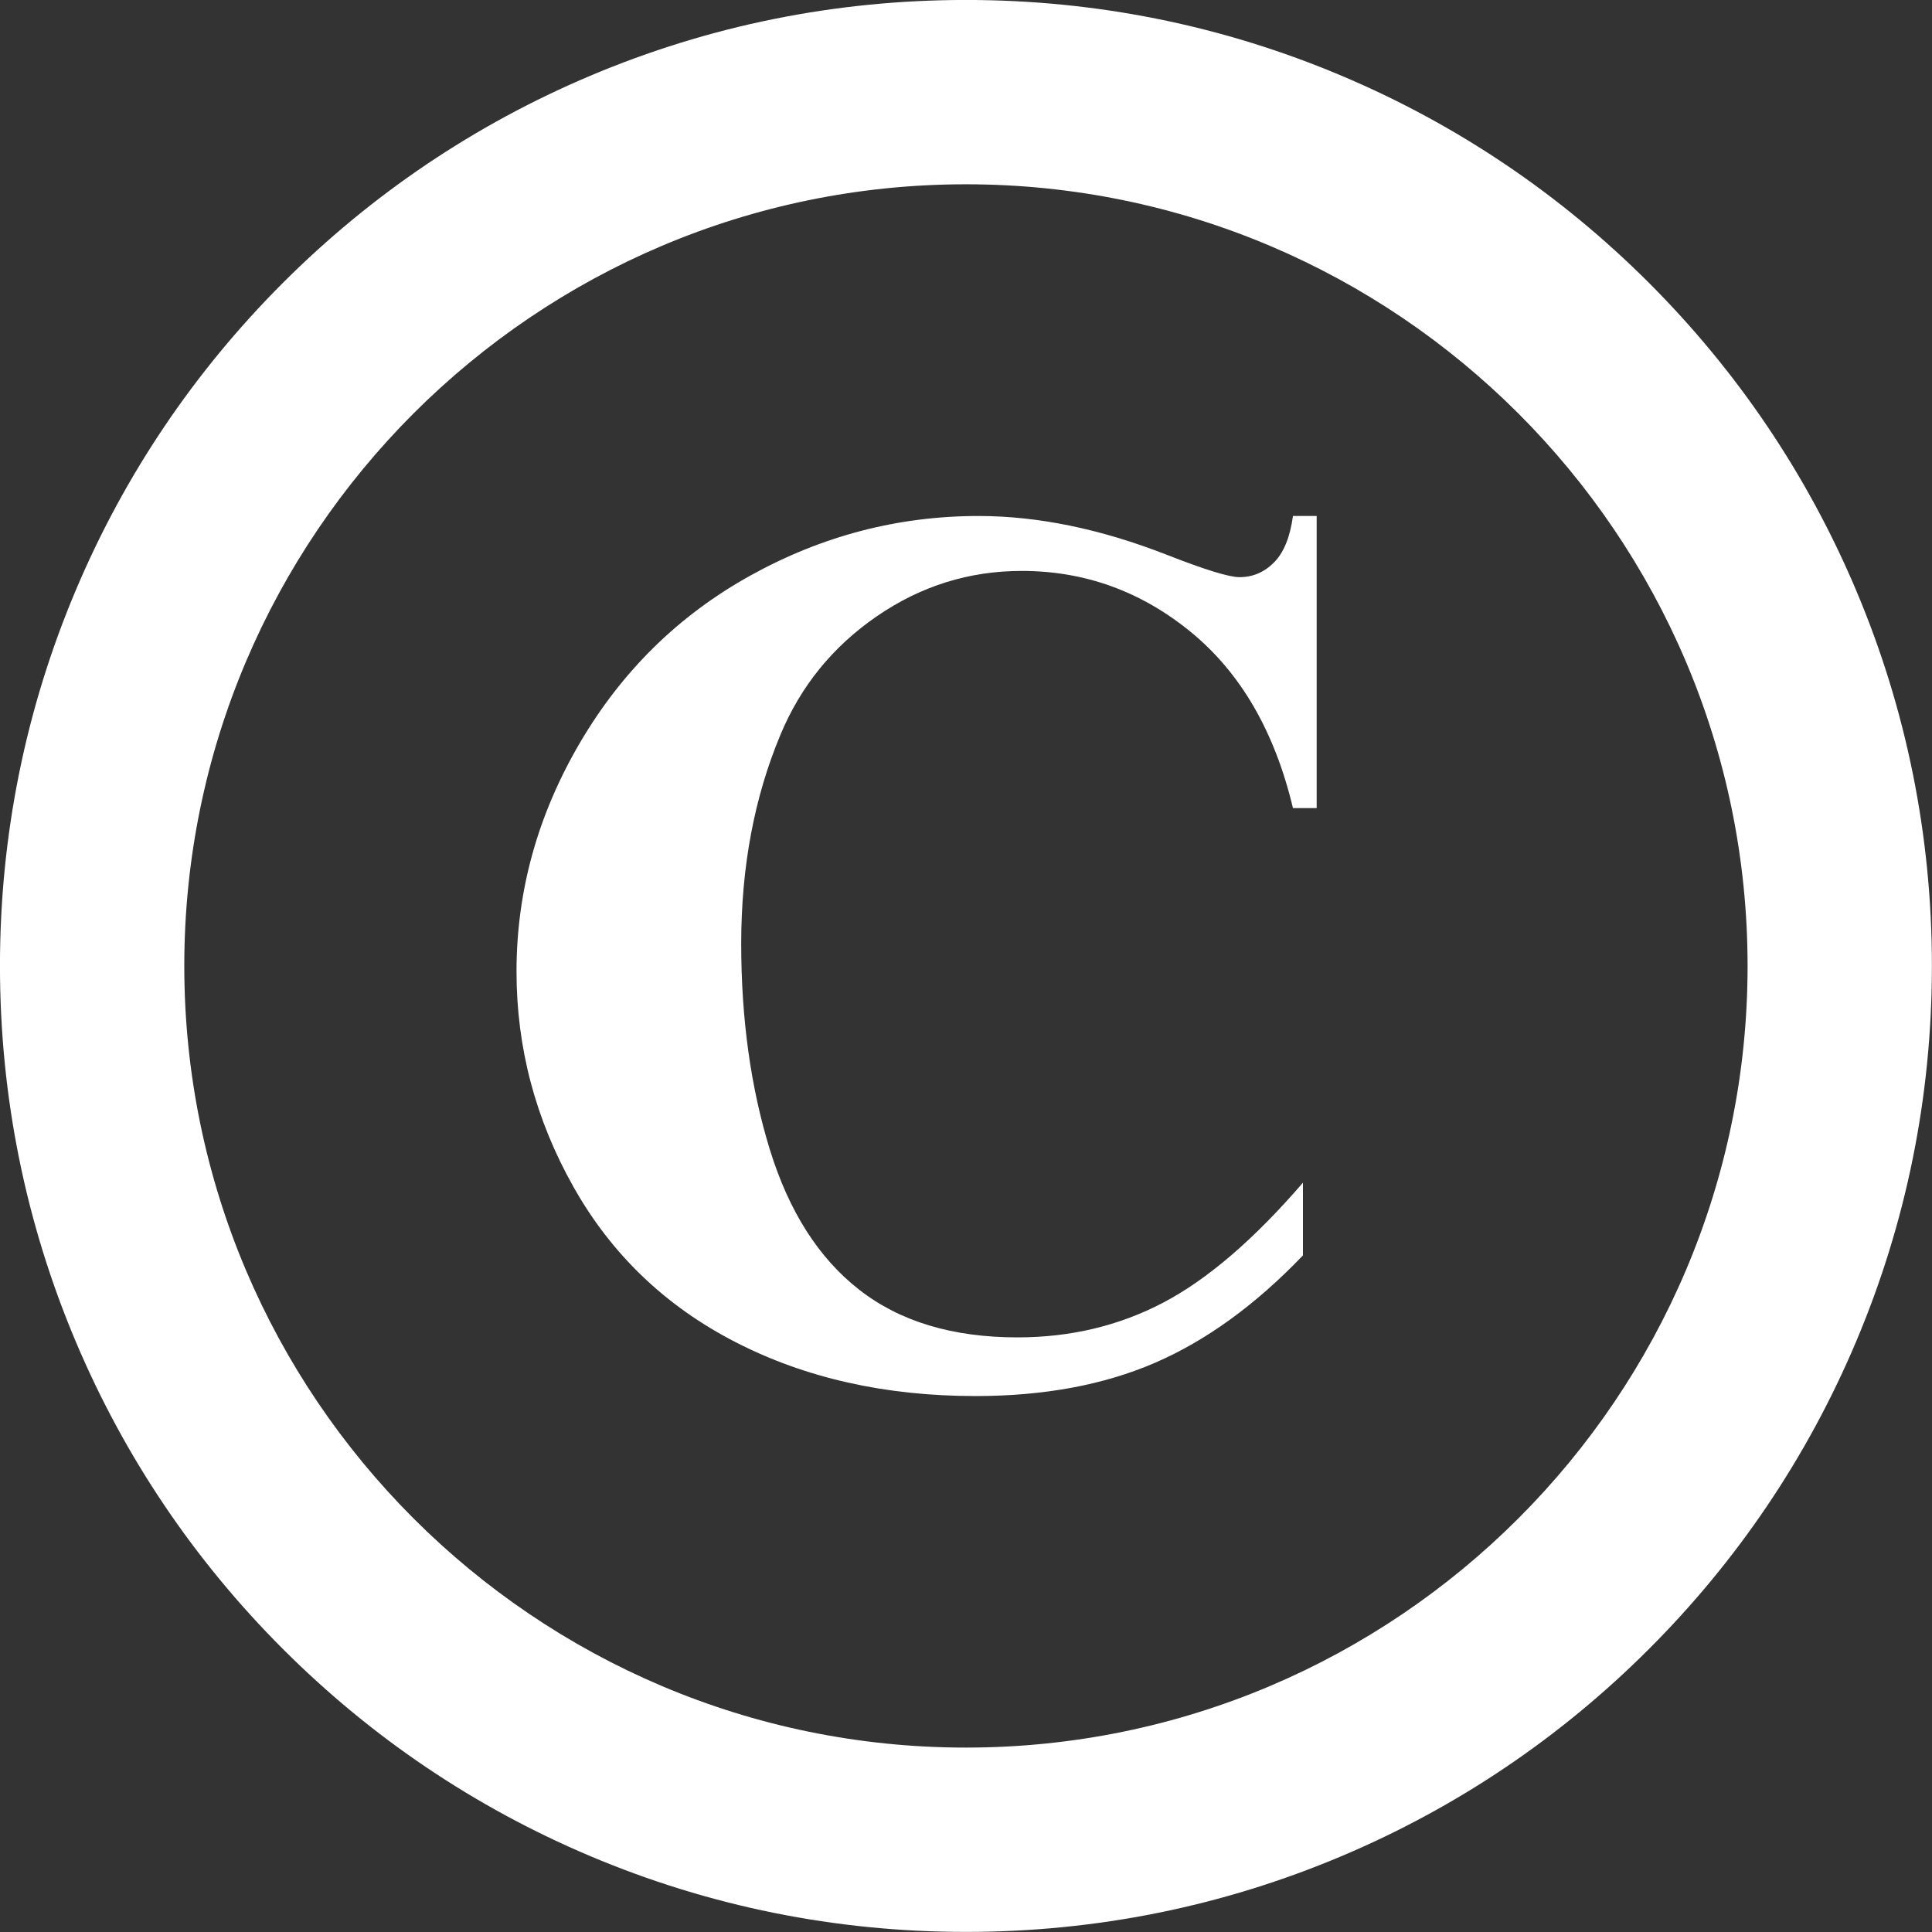
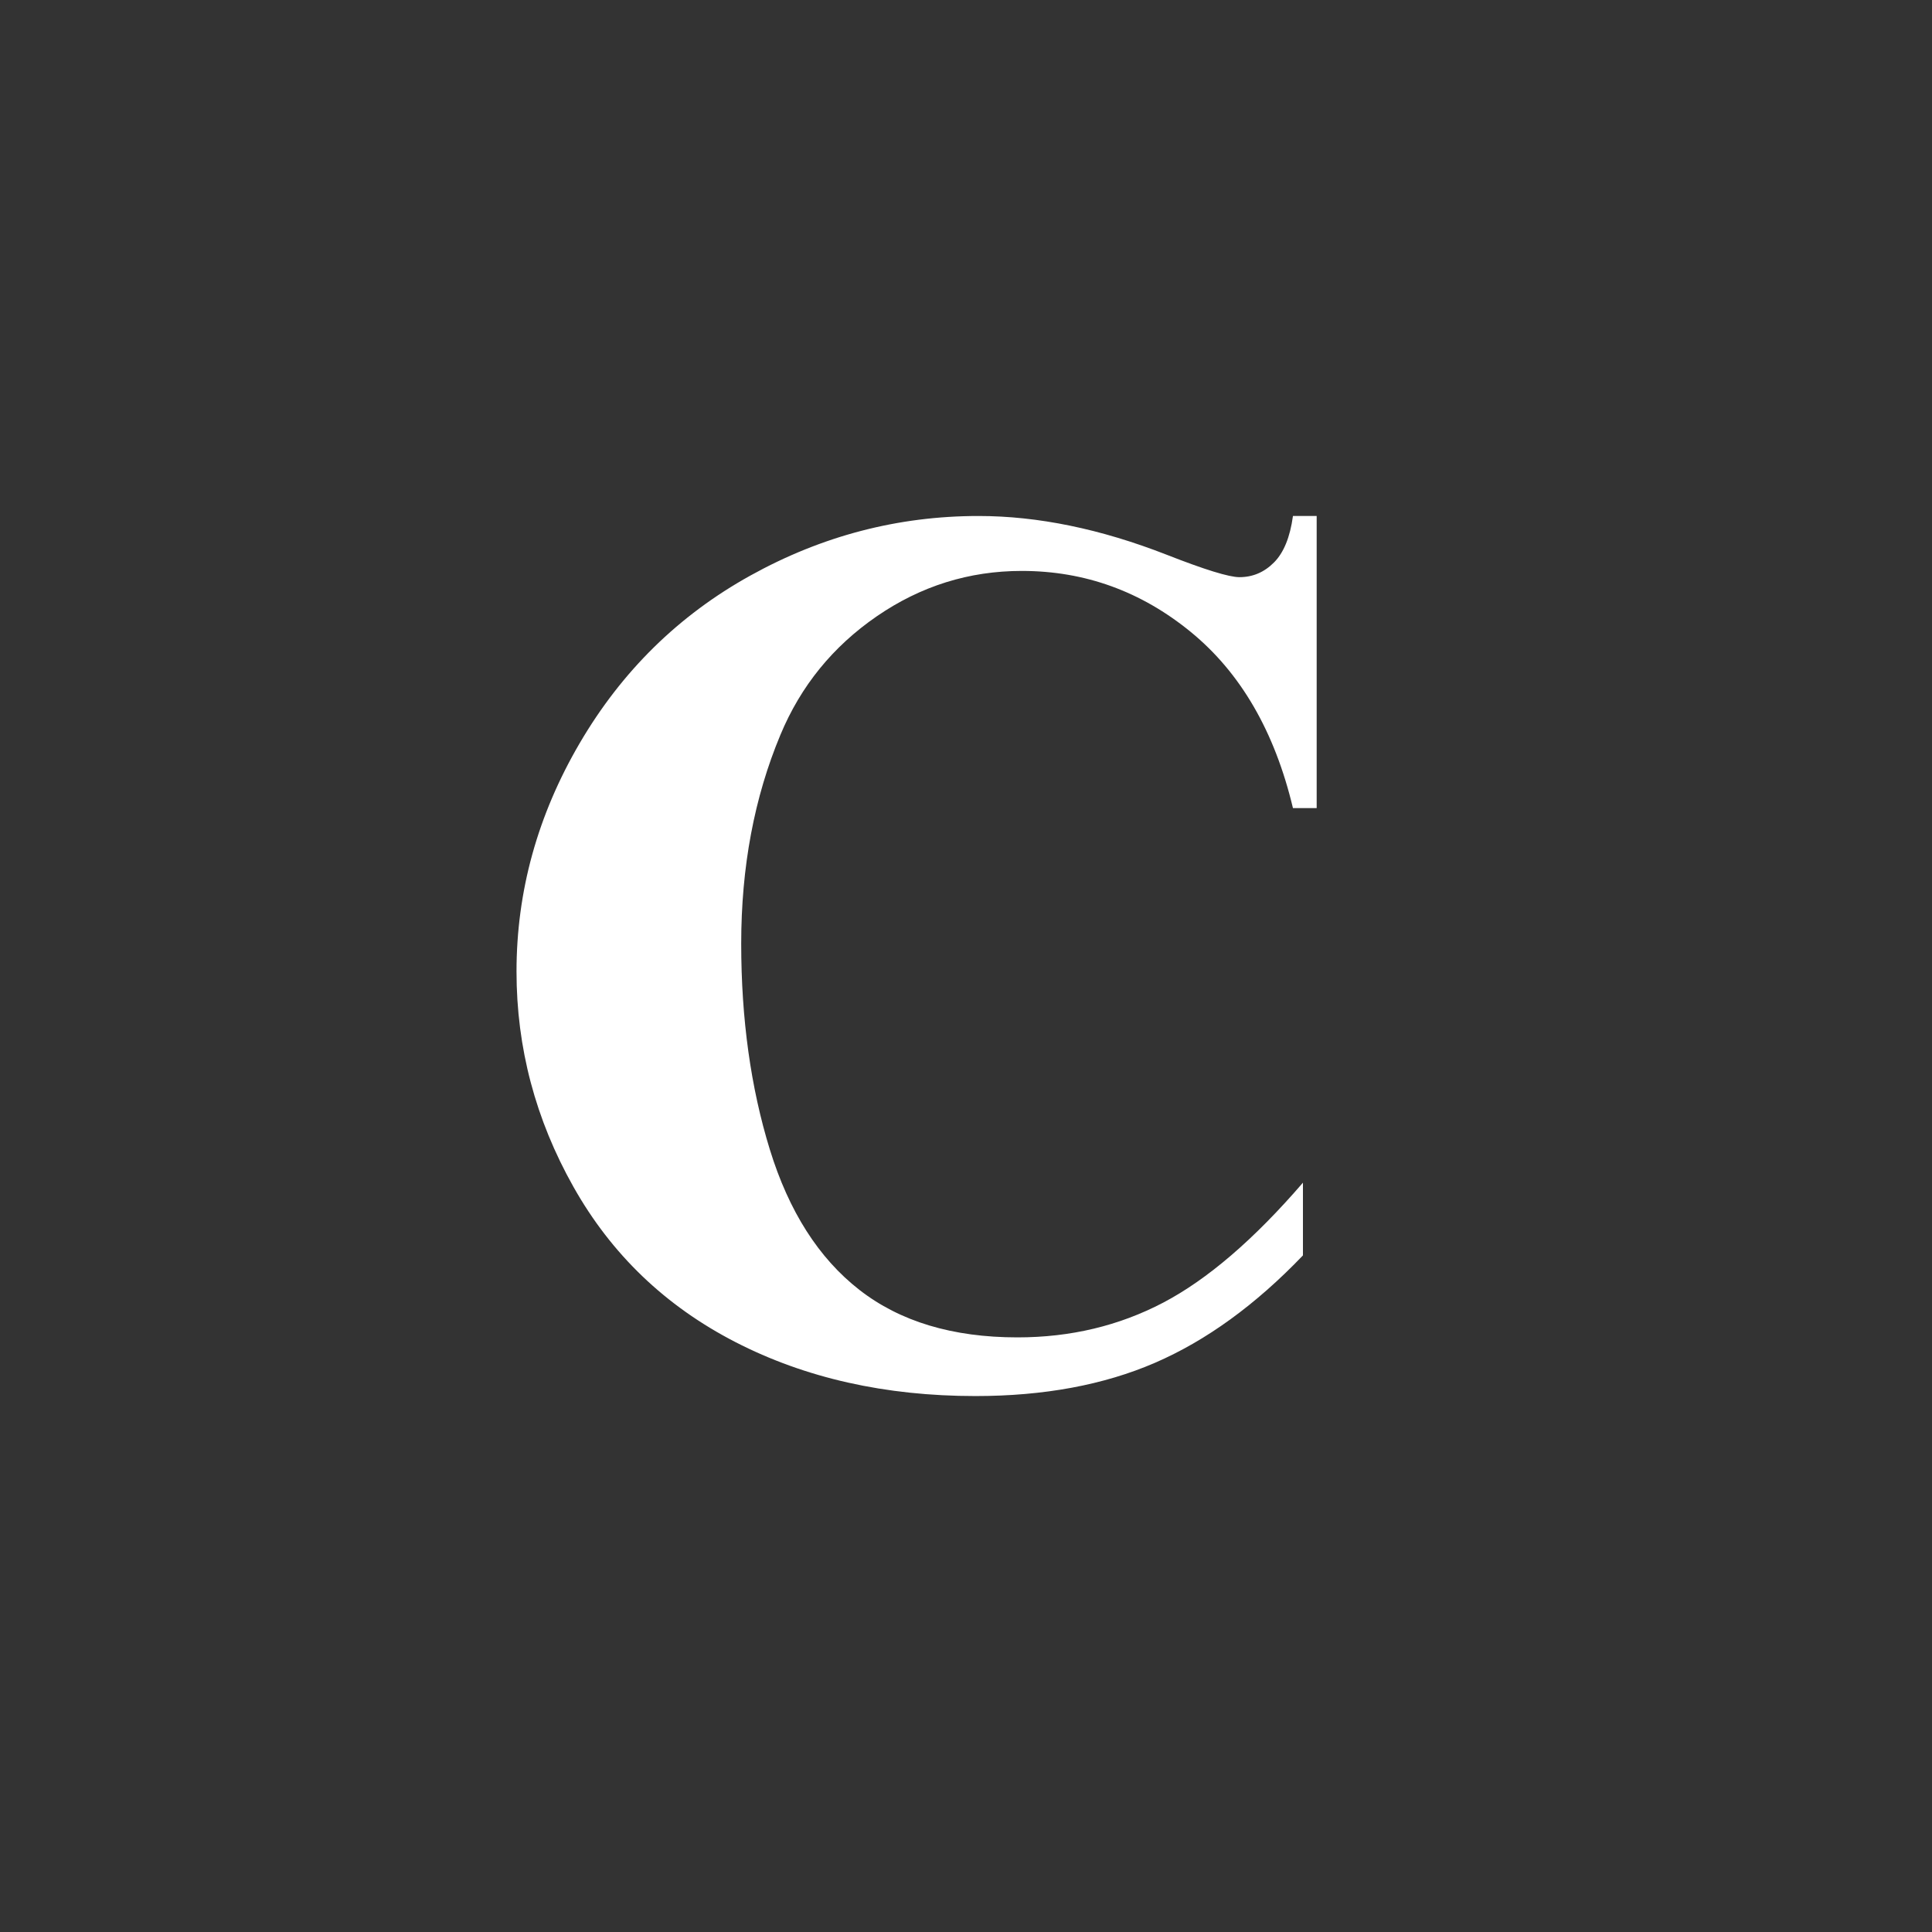
<svg xmlns="http://www.w3.org/2000/svg" fill="#ffffff" height="1547.7" preserveAspectRatio="xMidYMid meet" version="1" viewBox="226.2 226.2 1547.7 1547.7" width="1547.7" zoomAndPan="magnify">
  <rect x="226.2" y="226.2" width="1547.7" height="1547.7" fill="#333333" stroke="none" />
  <g id="change1_1">
    <path d="M 1280.969 639.559 L 1280.969 873.559 L 1261.969 873.559 C 1247.352 812.238 1220.109 765.238 1180.25 732.559 C 1140.379 699.91 1095.211 683.559 1044.711 683.559 C 1002.52 683.559 963.816 695.672 928.598 719.891 C 893.379 744.109 867.645 775.781 851.363 814.922 C 830.426 865.02 819.973 920.738 819.973 982.109 C 819.973 1042.488 827.613 1097.461 842.895 1147.051 C 858.176 1196.641 882.082 1234.129 914.645 1259.5 C 947.207 1284.879 989.395 1297.559 1041.238 1297.559 C 1083.75 1297.559 1122.711 1288.281 1158.102 1269.691 C 1193.469 1251.109 1230.77 1219.102 1269.969 1173.629 L 1269.969 1231.891 C 1232.07 1271.461 1192.57 1300.109 1151.5 1317.891 C 1110.43 1335.672 1062.461 1344.559 1007.602 1344.559 C 935.426 1344.559 871.332 1330.141 815.301 1301.309 C 759.27 1272.469 716.035 1231.051 685.613 1177.02 C 655.176 1122.988 639.973 1065.488 639.973 1004.488 C 639.973 940.211 656.848 879.219 690.598 821.531 C 724.348 763.859 769.895 719.109 827.27 687.301 C 884.629 655.488 945.566 639.559 1010.078 639.559 C 1057.629 639.559 1107.852 649.91 1160.719 670.559 C 1191.32 682.559 1210.77 688.559 1219.078 688.559 C 1229.711 688.559 1238.941 684.66 1246.75 676.809 C 1254.57 668.988 1259.648 656.559 1261.969 639.559 L 1280.969 639.559" fill="inherit" />
-     <path d="M 1000 373.832 C 654.73 373.832 373.828 654.73 373.828 1000 C 373.828 1345.27 654.73 1626.172 1000 1626.172 C 1345.27 1626.172 1626.168 1345.27 1626.168 1000 C 1626.168 654.73 1345.27 373.832 1000 373.832 Z M 1000 1773.828 C 895.566 1773.828 794.219 1753.359 698.77 1712.988 C 606.613 1674.012 523.863 1618.219 452.82 1547.18 C 381.777 1476.141 325.992 1393.391 287.016 1301.23 C 246.645 1205.781 226.172 1104.43 226.172 1000 C 226.172 895.566 246.645 794.219 287.016 698.77 C 325.992 606.617 381.777 523.867 452.82 452.816 C 523.863 381.777 606.613 325.992 698.77 287.012 C 794.219 246.637 895.566 226.168 1000 226.168 C 1104.434 226.168 1205.781 246.637 1301.23 287.012 C 1393.395 325.992 1476.145 381.777 1547.184 452.816 C 1618.223 523.867 1674.008 606.617 1712.988 698.77 C 1753.363 794.219 1773.832 895.566 1773.832 1000 C 1773.832 1104.43 1753.363 1205.781 1712.988 1301.23 C 1674.008 1393.391 1618.223 1476.141 1547.184 1547.18 C 1476.145 1618.219 1393.395 1674.012 1301.23 1712.988 C 1205.781 1753.359 1104.434 1773.828 1000 1773.828" fill="inherit" />
  </g>
</svg>